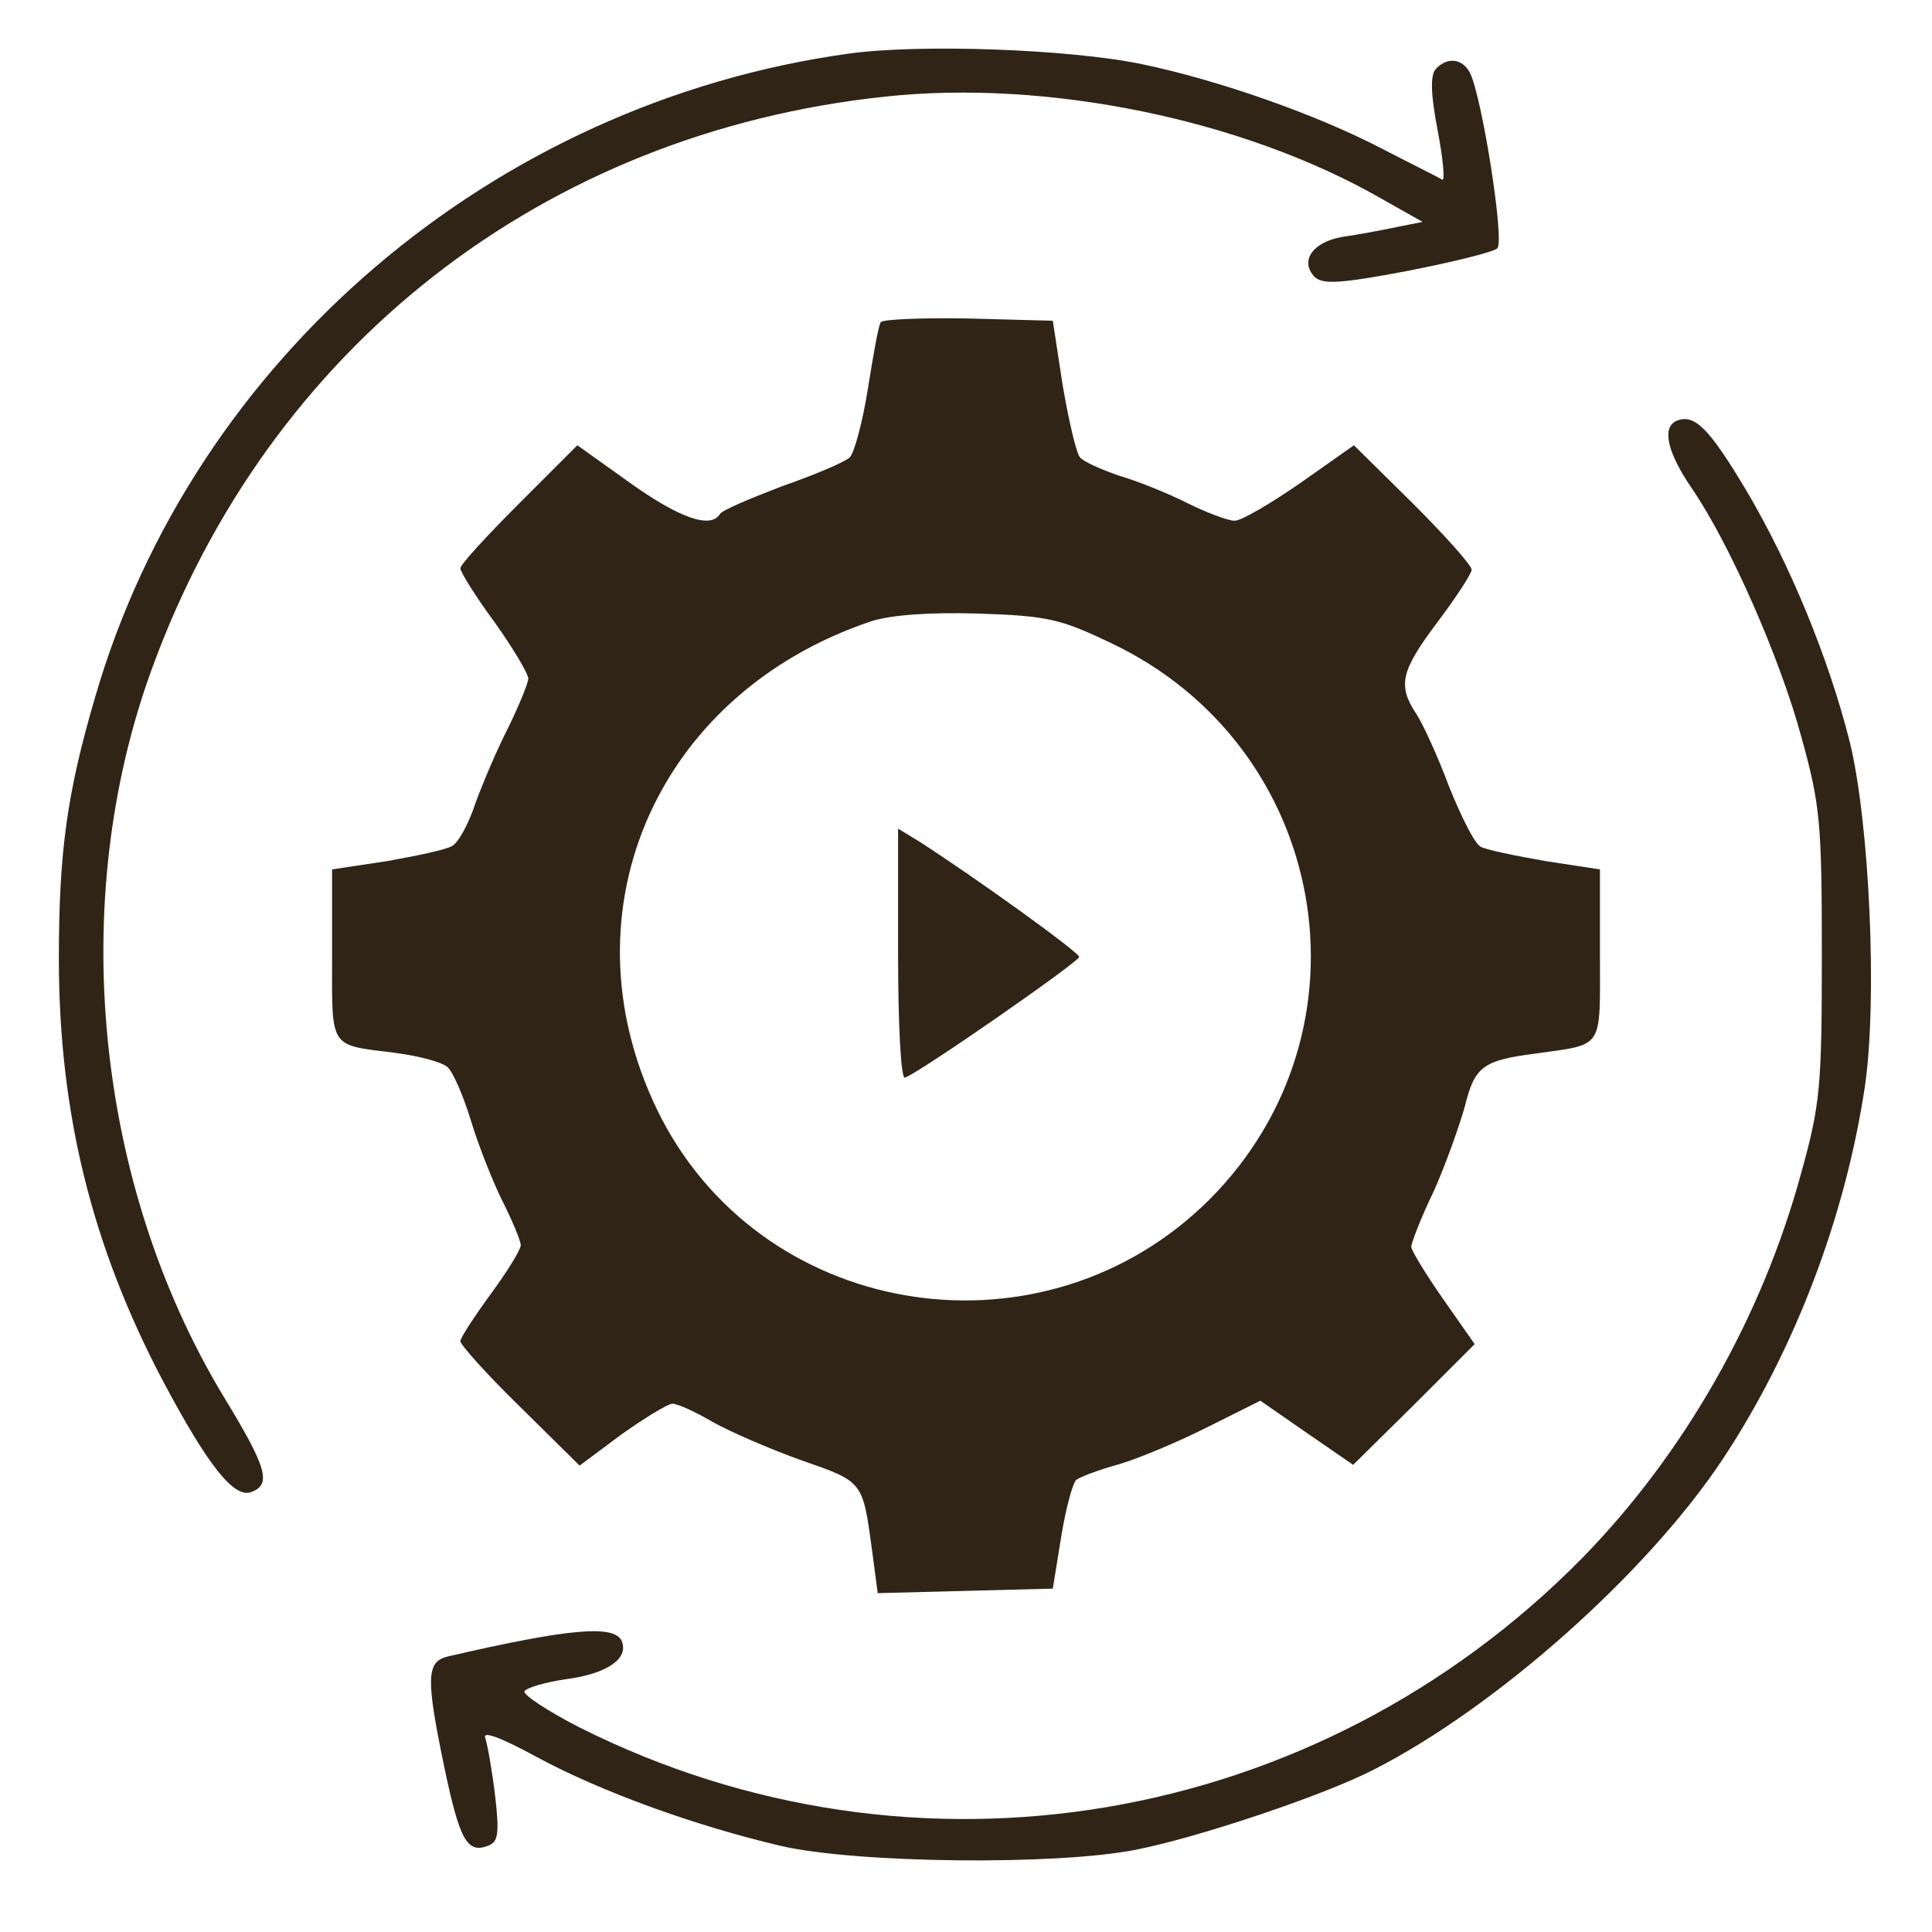
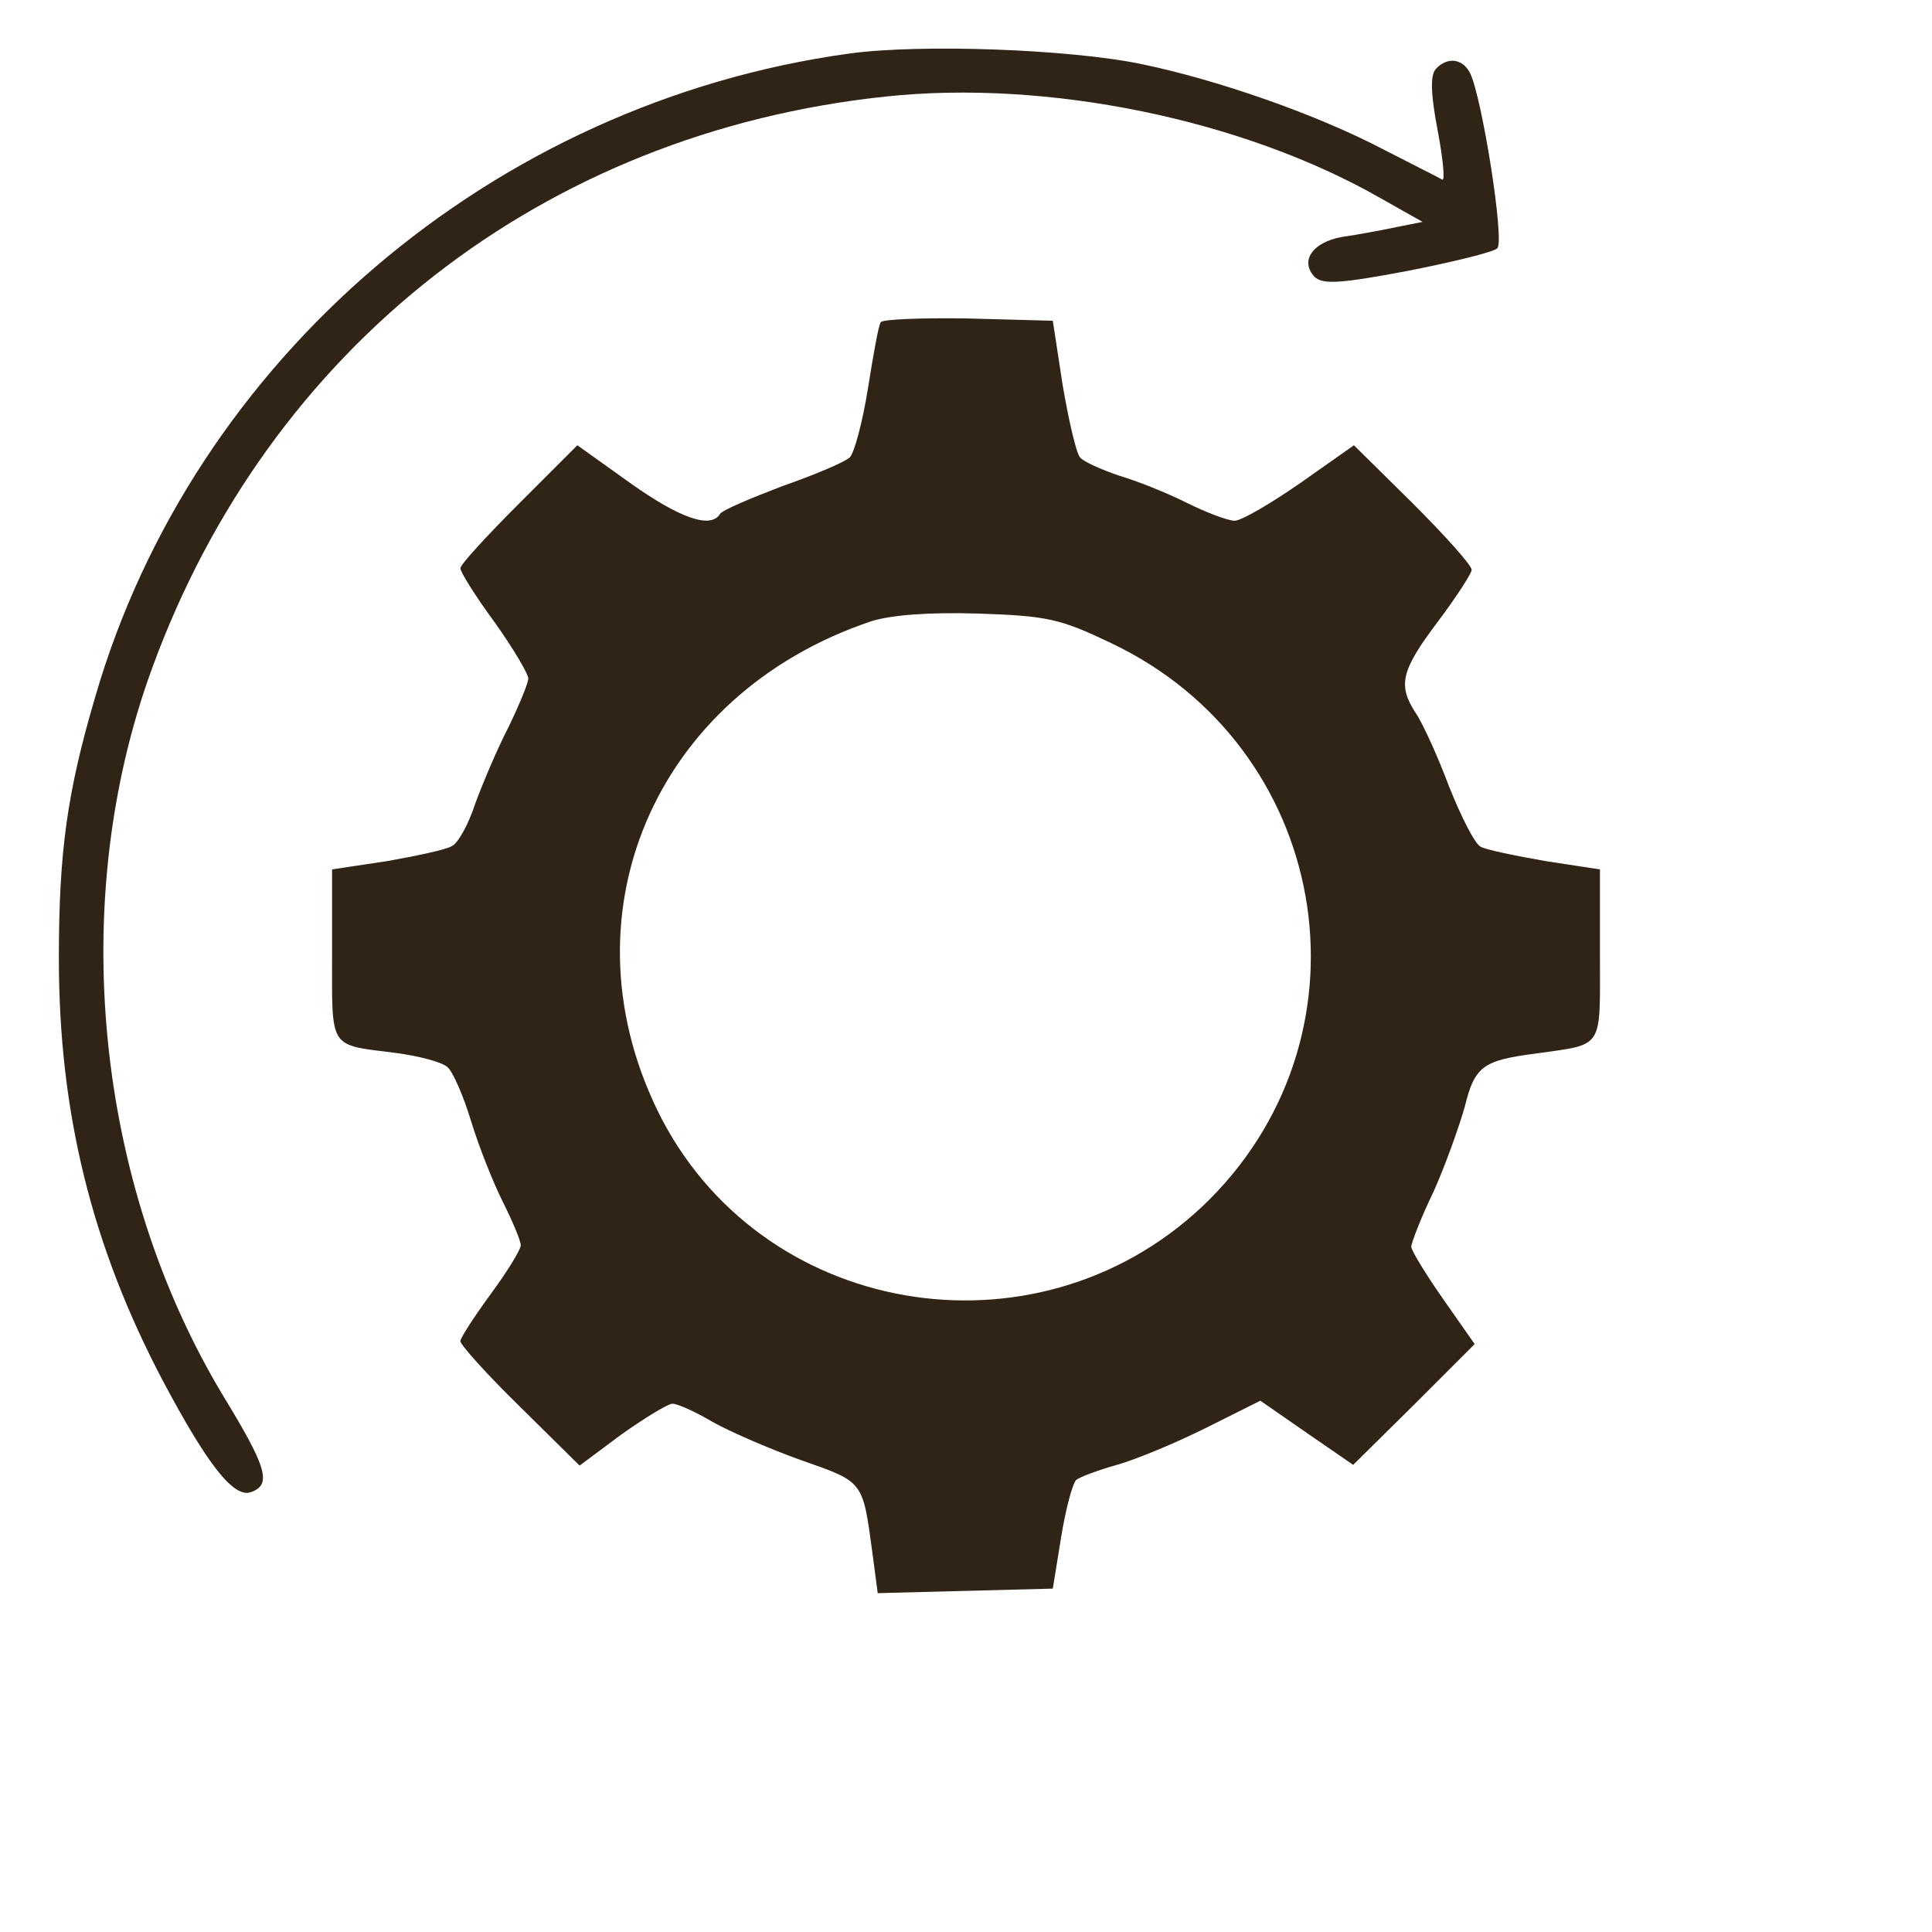
<svg xmlns="http://www.w3.org/2000/svg" width="128" height="128" viewBox="0 0 128 128" fill="none">
  <path d="M56.25 3.55C32.7 6.8 12.8 23.75 6.3 46.2C4.45 52.5 3.9 56.4 3.9 63.5C3.9 73.65 6.05 82.5 10.8 91.5C13.75 97.05 15.5 99.3 16.65 98.85C18 98.35 17.7 97.25 14.8 92.5C6.3 78.4 4.45 59.7 10.05 44.35C17.8 23 36 8.8 58.65 6.4C69.35 5.25 82.35 7.9 91.5 13.15L94.25 14.7L92.5 15.05C91.55 15.25 89.95 15.55 88.9 15.7C86.95 16.05 86.1 17.3 87.1 18.35C87.65 18.85 88.75 18.8 93.25 17.95C96.3 17.35 98.95 16.7 99.2 16.45C99.7 16 98.2 6.5 97.4 4.85C96.9 3.85 95.85 3.75 95.1 4.6C94.75 5.05 94.8 6.3 95.25 8.65C95.6 10.5 95.75 12 95.55 11.9C95.4 11.8 93.7 10.95 91.75 9.95C87.3 7.6 80.7 5.3 75.65 4.25C70.85 3.25 60.95 2.9 56.25 3.55Z" fill="#302417" />
  <path d="M58.351 21.35C58.201 21.55 57.851 23.55 57.501 25.75C57.151 27.95 56.601 30 56.301 30.3C56.001 30.6 54.001 31.45 51.851 32.2C49.751 33 47.851 33.8 47.701 34.05C47.101 35.05 45.051 34.35 41.751 32L38.251 29.5L34.401 33.35C32.251 35.5 30.501 37.4 30.501 37.65C30.501 37.9 31.501 39.5 32.751 41.2C34.001 42.95 35.001 44.65 35.001 44.95C35.001 45.25 34.401 46.7 33.701 48.15C32.951 49.6 32.001 51.85 31.501 53.2C31.051 54.6 30.351 55.85 29.951 56.05C29.551 56.3 27.601 56.7 25.651 57.05L22.001 57.6V63.25C22.001 69.55 21.751 69.2 26.151 69.75C27.701 69.95 29.251 70.35 29.651 70.7C30.001 71 30.701 72.6 31.201 74.25C31.701 75.9 32.651 78.3 33.301 79.6C33.951 80.9 34.501 82.2 34.501 82.5C34.501 82.8 33.601 84.25 32.501 85.75C31.401 87.25 30.501 88.65 30.501 88.85C30.501 89.1 32.251 91.05 34.451 93.2L38.401 97.1L41.151 95.05C42.701 93.95 44.251 93 44.551 93C44.901 93 46.101 93.55 47.201 94.2C48.351 94.85 51.001 96 53.101 96.75C57.251 98.2 57.151 98.1 57.801 102.9L58.151 105.55L63.951 105.4L69.751 105.25L70.301 101.85C70.601 100 71.051 98.3 71.301 98.05C71.551 97.85 72.751 97.4 74.001 97.05C75.251 96.7 77.901 95.6 79.901 94.6L83.501 92.8L86.601 94.95L89.651 97.05L93.701 93.05L97.701 89.05L95.601 86.05C94.451 84.4 93.501 82.85 93.501 82.6C93.501 82.35 94.151 80.65 95.001 78.9C95.801 77.1 96.701 74.55 97.051 73.3C97.701 70.65 98.251 70.25 101.751 69.8C106.301 69.15 106.001 69.6 106.001 63.25V57.6L102.401 57.05C100.401 56.7 98.451 56.3 98.101 56.1C97.701 55.9 96.801 54.1 96.001 52.1C95.251 50.1 94.251 47.9 93.801 47.25C92.601 45.4 92.801 44.45 95.251 41.2C96.451 39.6 97.501 38 97.501 37.75C97.501 37.45 95.751 35.5 93.601 33.35L89.701 29.5L86.151 32C84.201 33.35 82.251 34.5 81.801 34.5C81.351 34.5 79.901 33.95 78.601 33.3C77.301 32.65 75.301 31.85 74.101 31.5C72.951 31.1 71.801 30.6 71.551 30.3C71.301 30 70.801 27.85 70.401 25.5L69.751 21.25L64.151 21.1C61.101 21.05 58.451 21.15 58.351 21.35ZM73.601 42.6C88.051 49.45 91.351 68.2 80.151 79.45C69.301 90.3 50.901 87.6 43.851 74.15C37.001 60.9 43.251 46 57.751 41.15C59.051 40.75 61.501 40.55 64.801 40.65C69.401 40.8 70.251 41 73.601 42.6Z" fill="#302417" />
-   <path d="M59.5 63.25C59.5 68.05 59.7 71.5 59.95 71.4C60.95 71.05 71.45 63.75 71.5 63.4C71.5 63.1 64.85 58.3 60.9 55.75L59.5 54.9V63.25Z" fill="#302417" />
-   <path d="M111.151 27.85C110.051 28.25 110.451 29.95 112.051 32.3C114.601 36 117.951 43.65 119.351 48.85C120.601 53.35 120.701 54.55 120.701 63.25C120.701 71.95 120.601 73.15 119.351 77.65C116.751 87.25 111.601 96.3 104.801 103.25C87.201 121.1 60.601 125.6 38.401 114.45C36.251 113.35 34.601 112.25 34.751 112.05C34.901 111.8 36.151 111.45 37.501 111.25C40.201 110.9 41.651 109.9 41.201 108.75C40.751 107.6 37.651 107.9 29.651 109.75C28.251 110.1 28.201 111.15 29.451 117.15C30.451 121.9 30.951 122.8 32.301 122.3C33.001 122.05 33.101 121.55 32.801 118.95C32.601 117.3 32.301 115.6 32.151 115.15C31.951 114.65 33.151 115.1 35.551 116.4C39.801 118.7 46.001 120.95 51.751 122.3C56.751 123.45 69.951 123.6 75.251 122.55C79.351 121.75 87.701 118.95 91.001 117.25C99.151 113.1 109.151 104.2 114.151 96.65C118.901 89.45 122.251 80.65 123.551 72C124.401 66.2 123.851 54.45 122.551 49.15C121.151 43.6 118.601 37.4 115.701 32.5C113.251 28.4 112.301 27.45 111.151 27.85Z" fill="#302417" />
</svg>